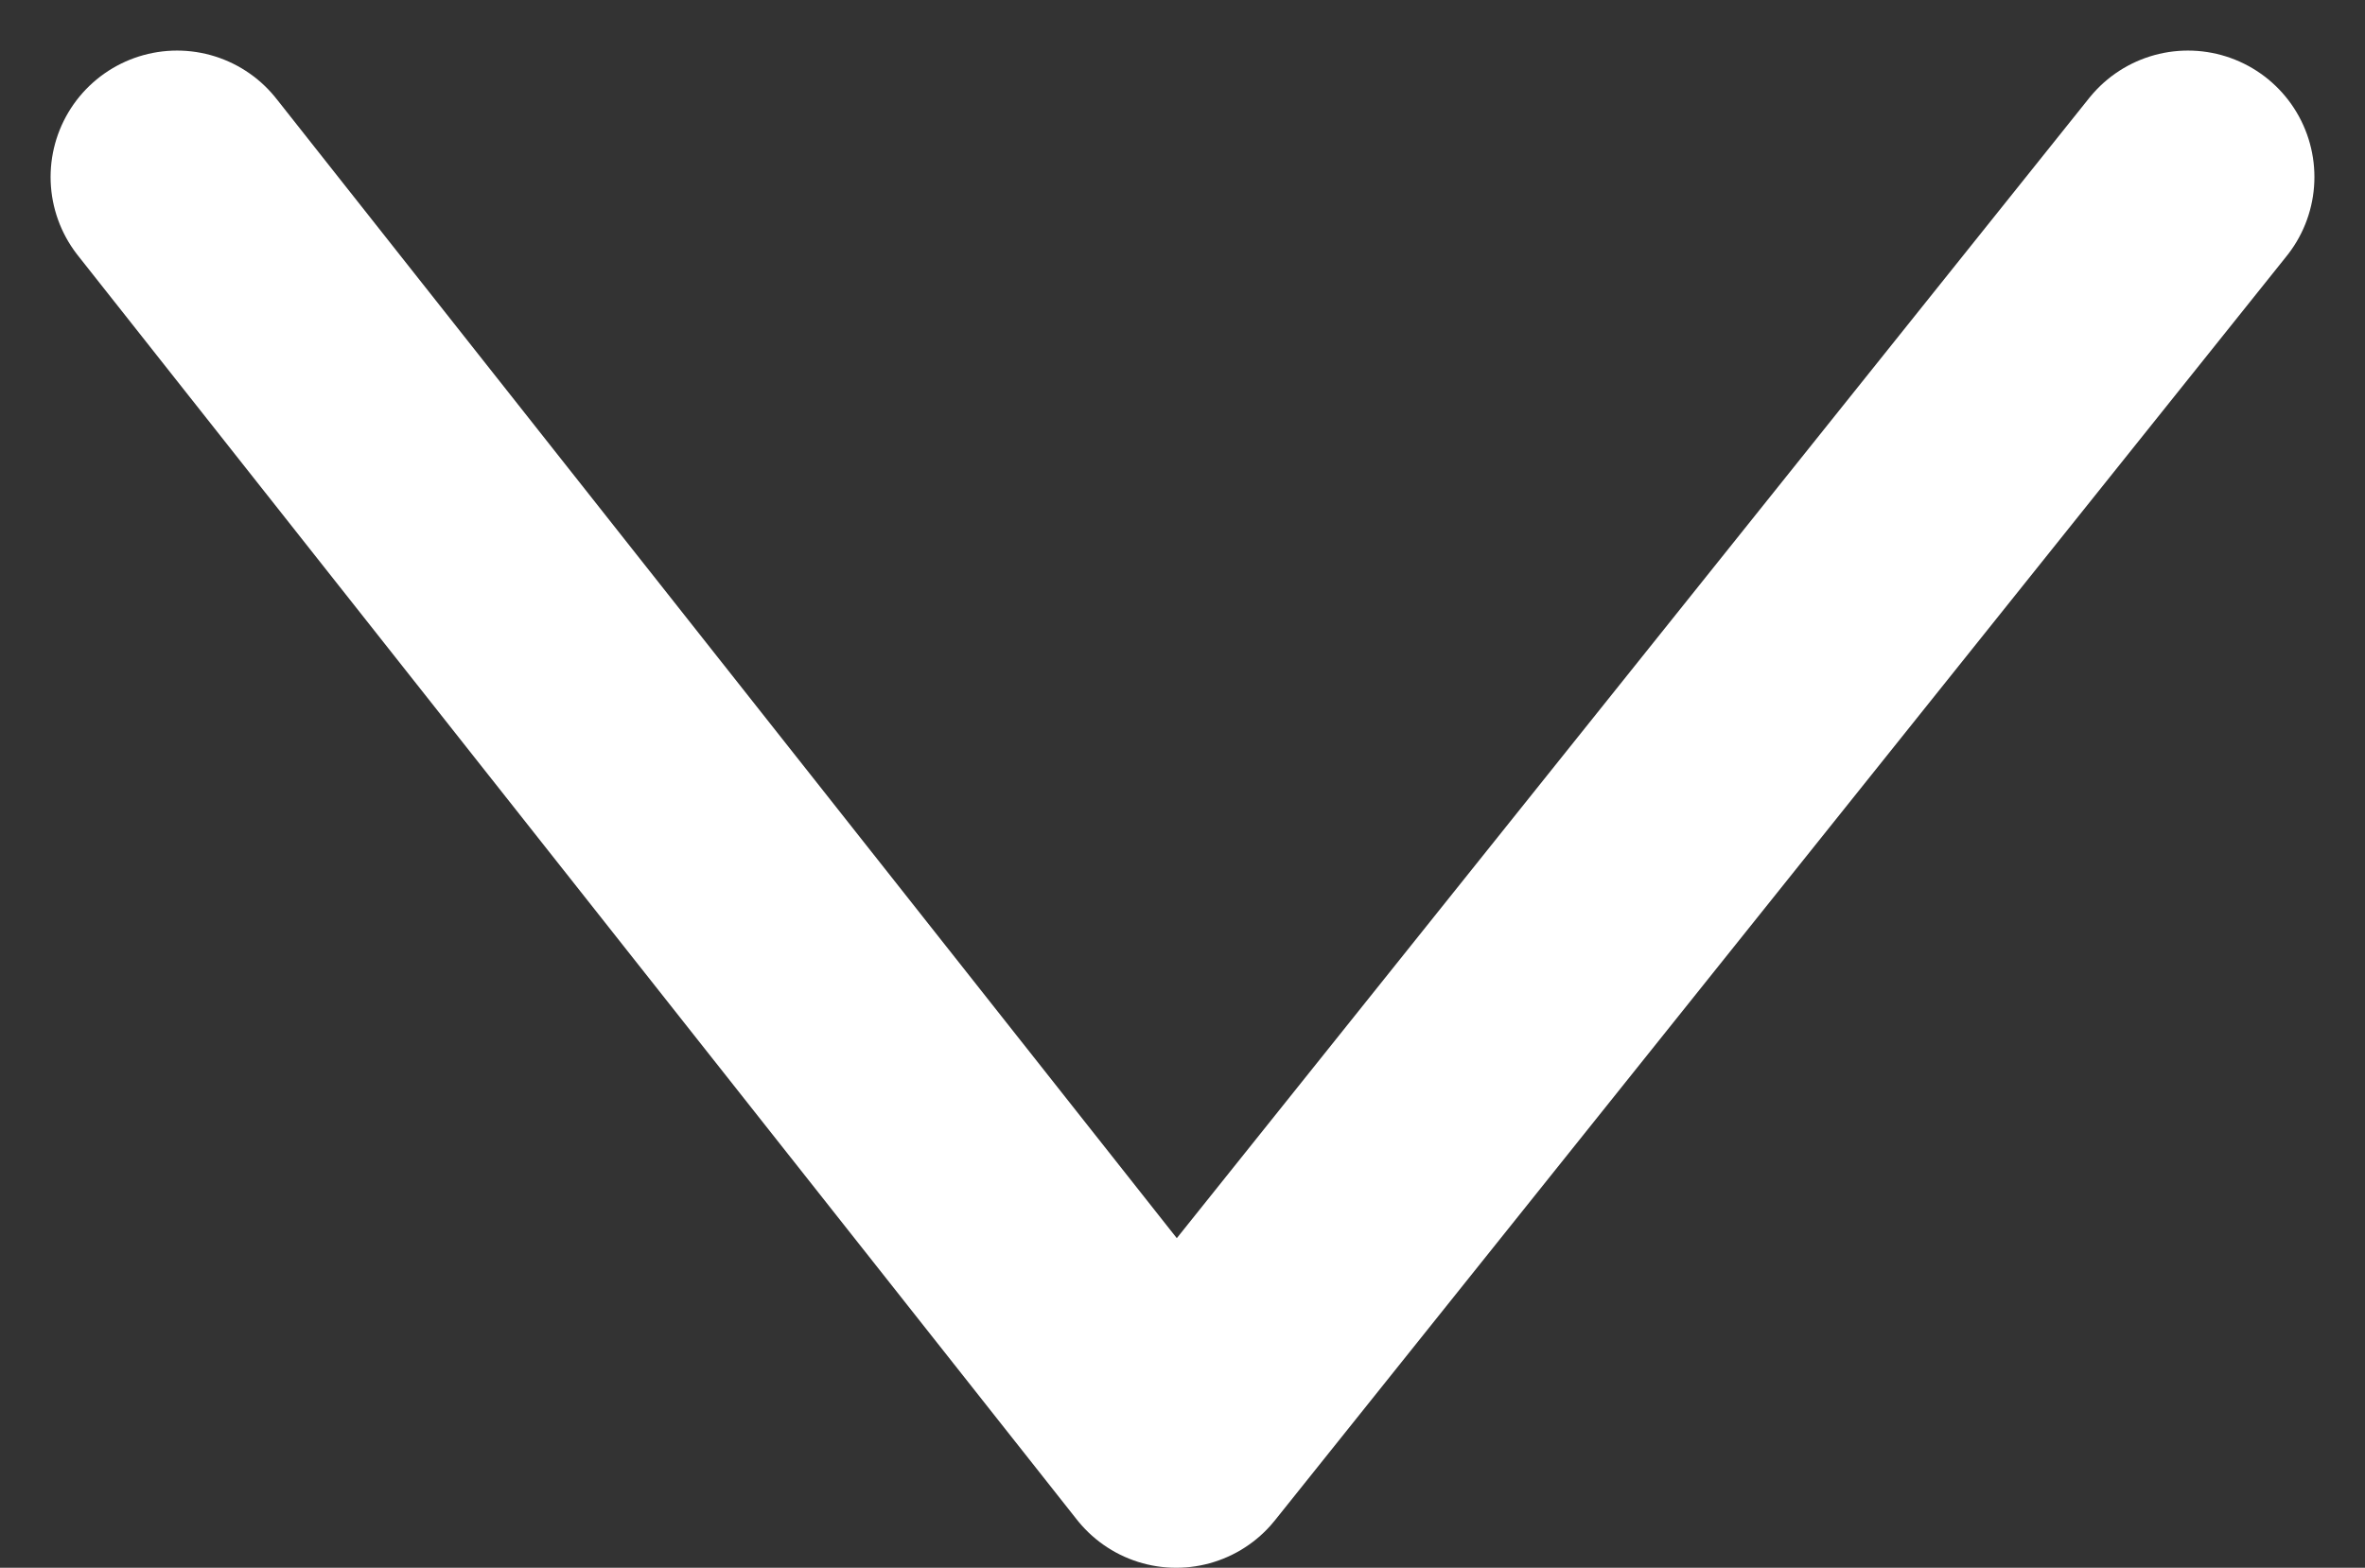
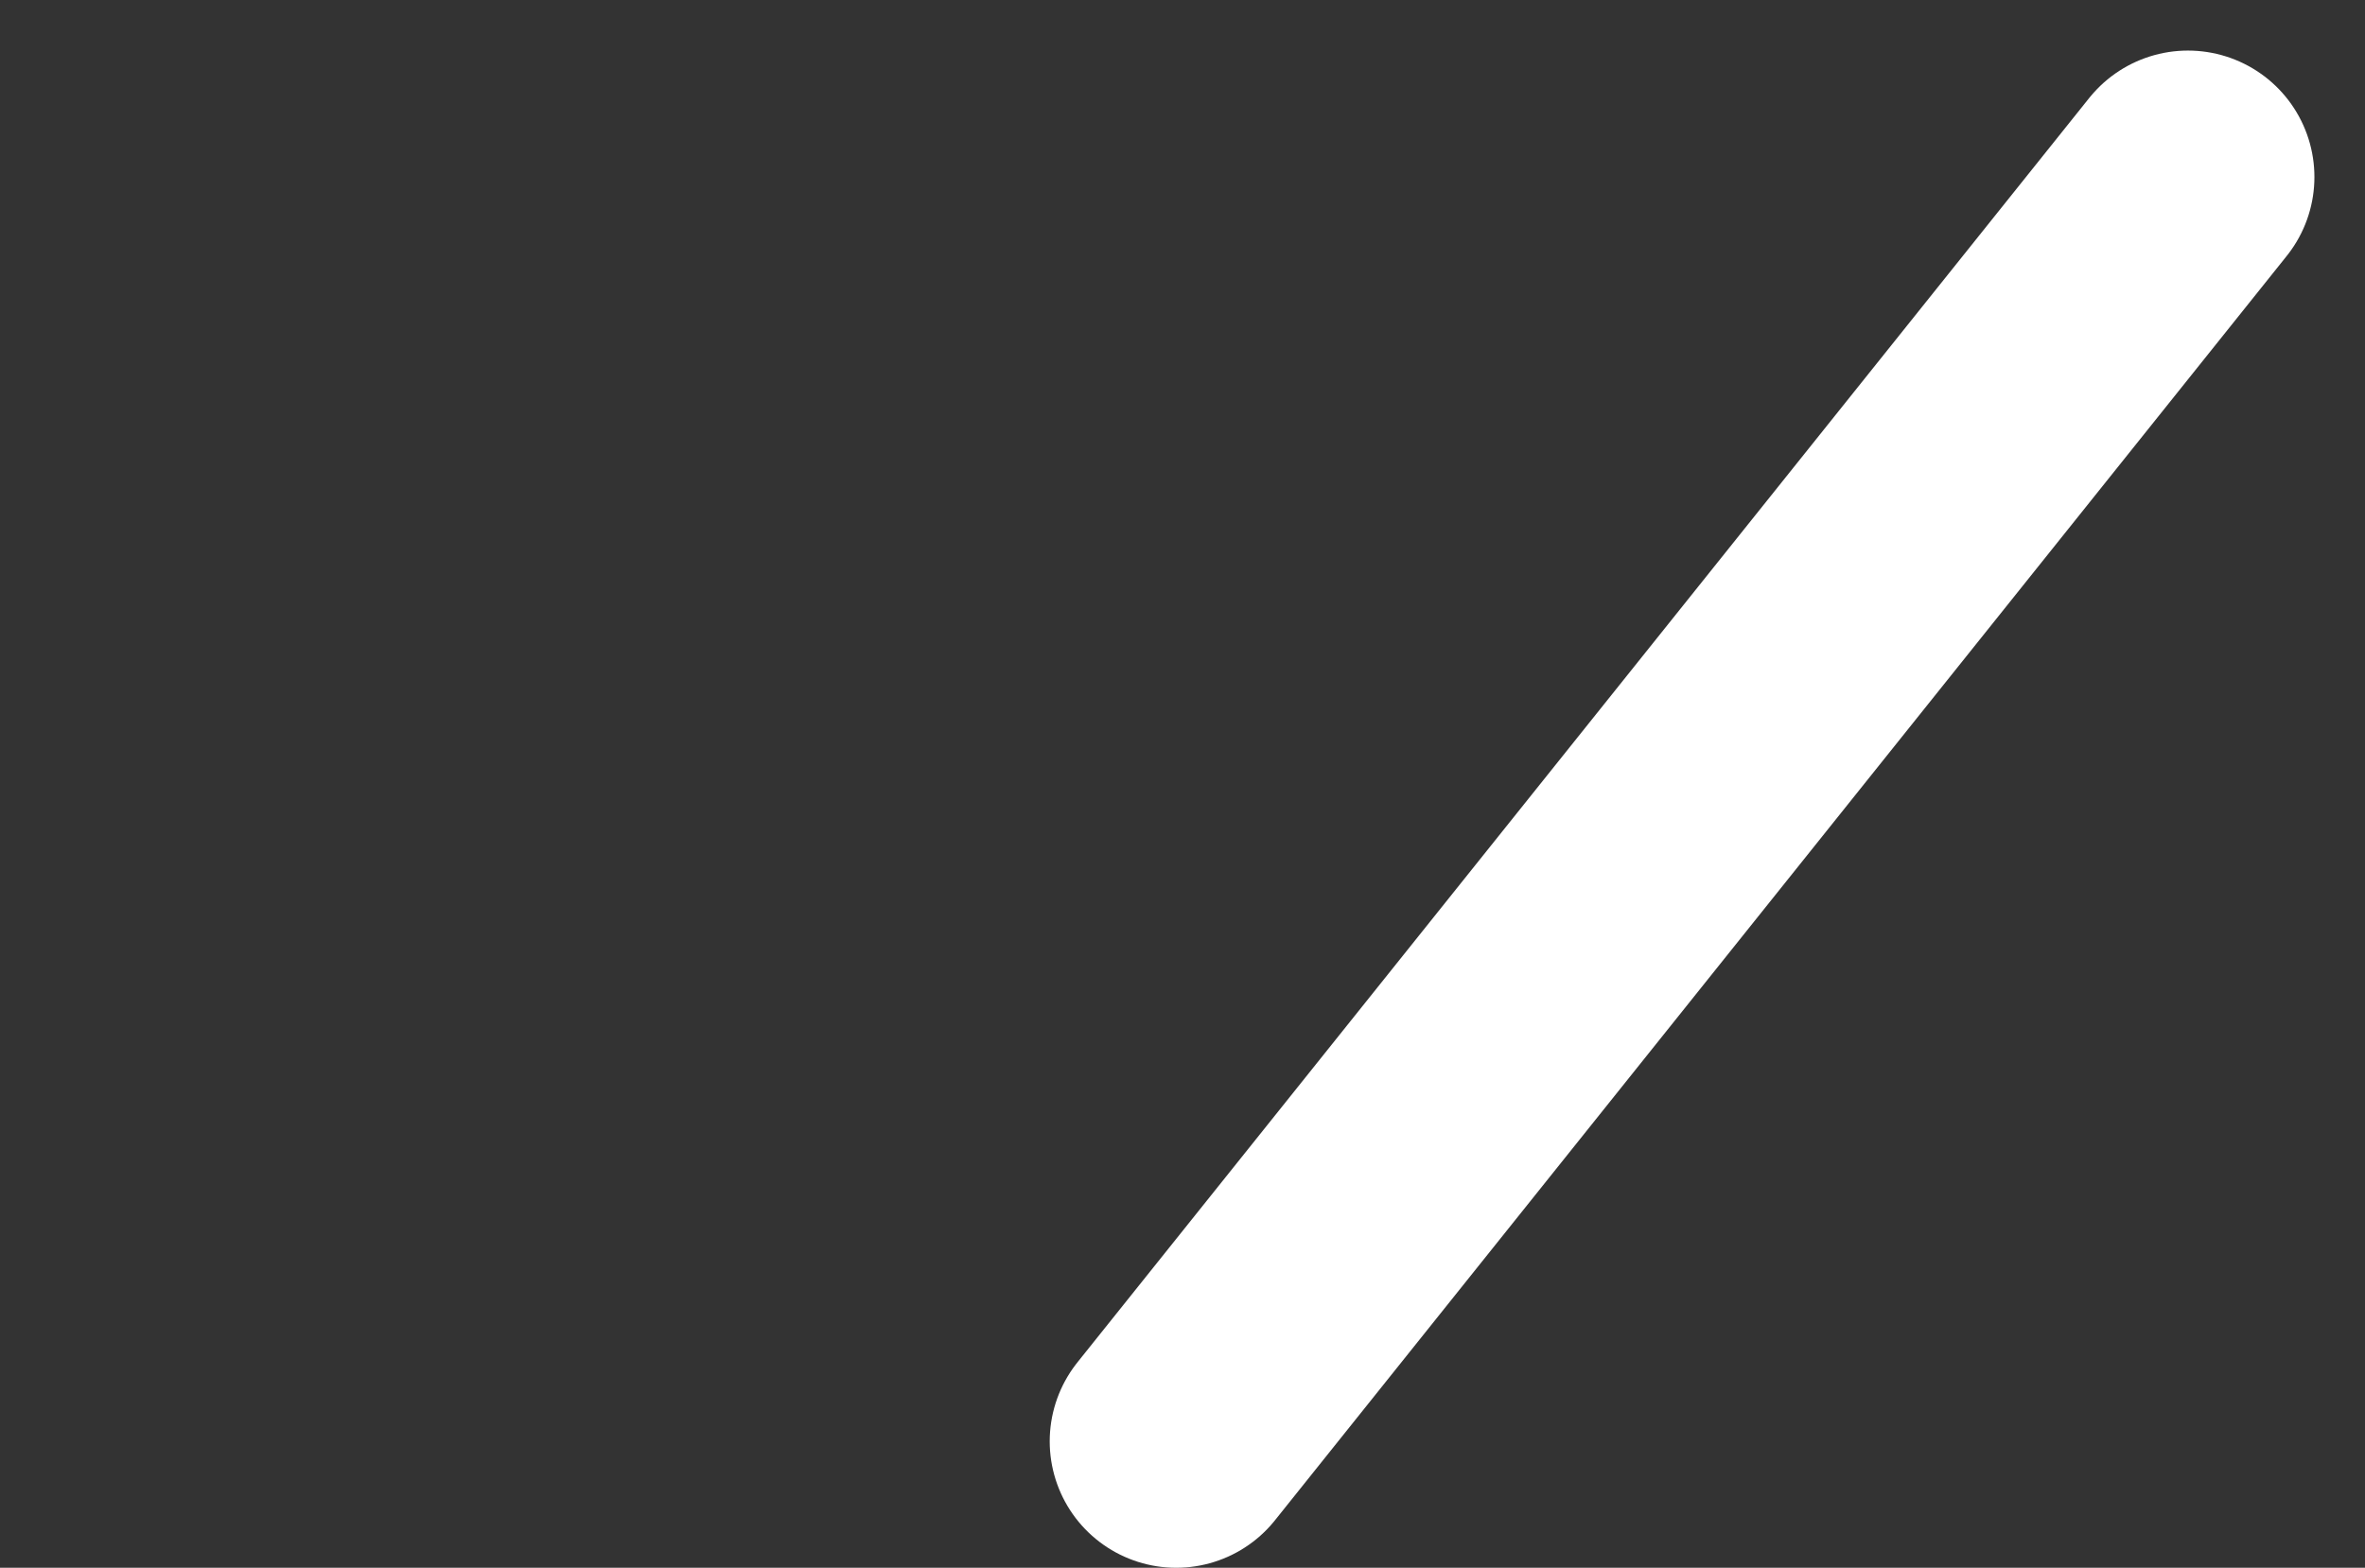
<svg xmlns="http://www.w3.org/2000/svg" version="1.1" id="レイヤー_1" x="0px" y="0px" viewBox="0 0 18.7 12.4" style="enable-background:new 0 0 18.7 12.4;" xml:space="preserve">
  <rect x="0" y="0" width="18.7" height="12.4" fill="#333333" stroke="none" />
  <style type="text/css">
	.st0{fill:none;stroke:#FFFFFF;stroke-width:2;stroke-linecap:round;stroke-linejoin:round;}
</style>
-   <path id="arrow_anchor" class="st0" d="M17.3,1.4l-8,10l-7.9-10" />
+   <path id="arrow_anchor" class="st0" d="M17.3,1.4l-8,10" />
</svg>